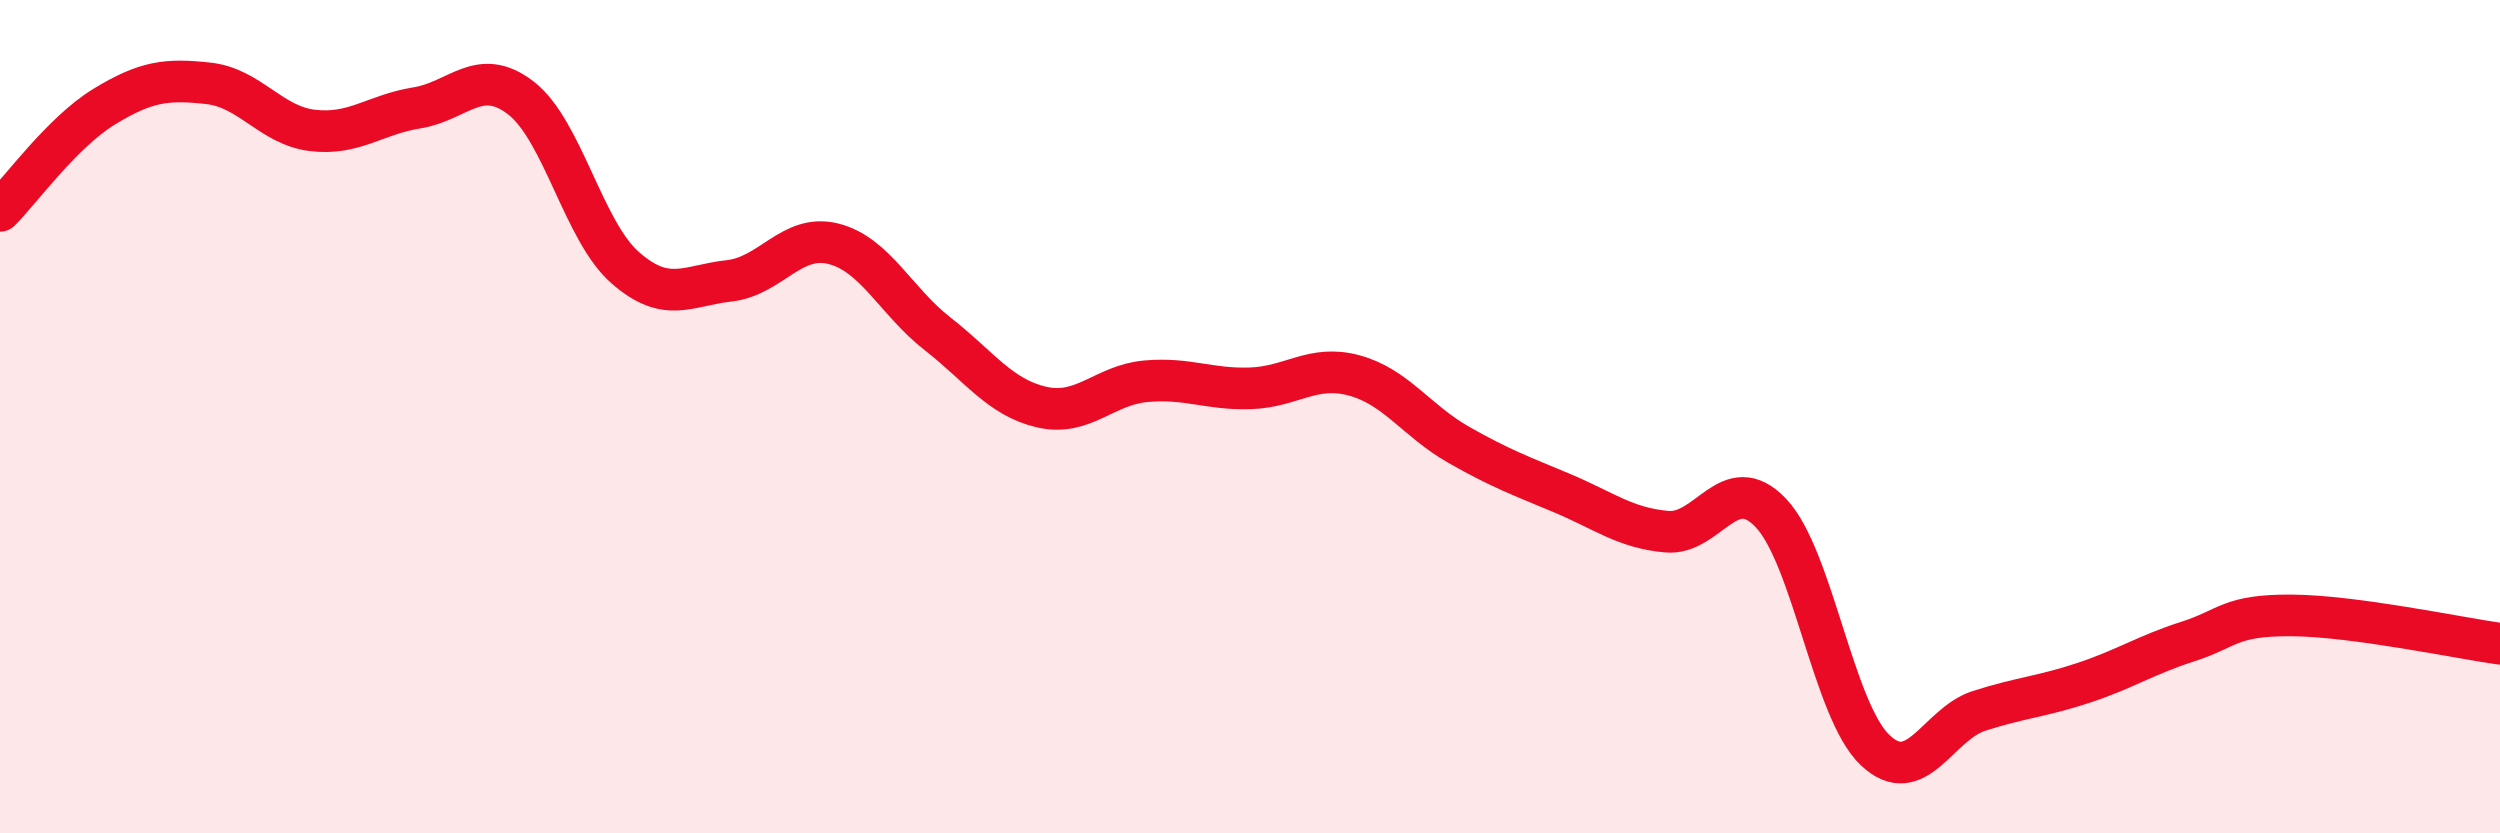
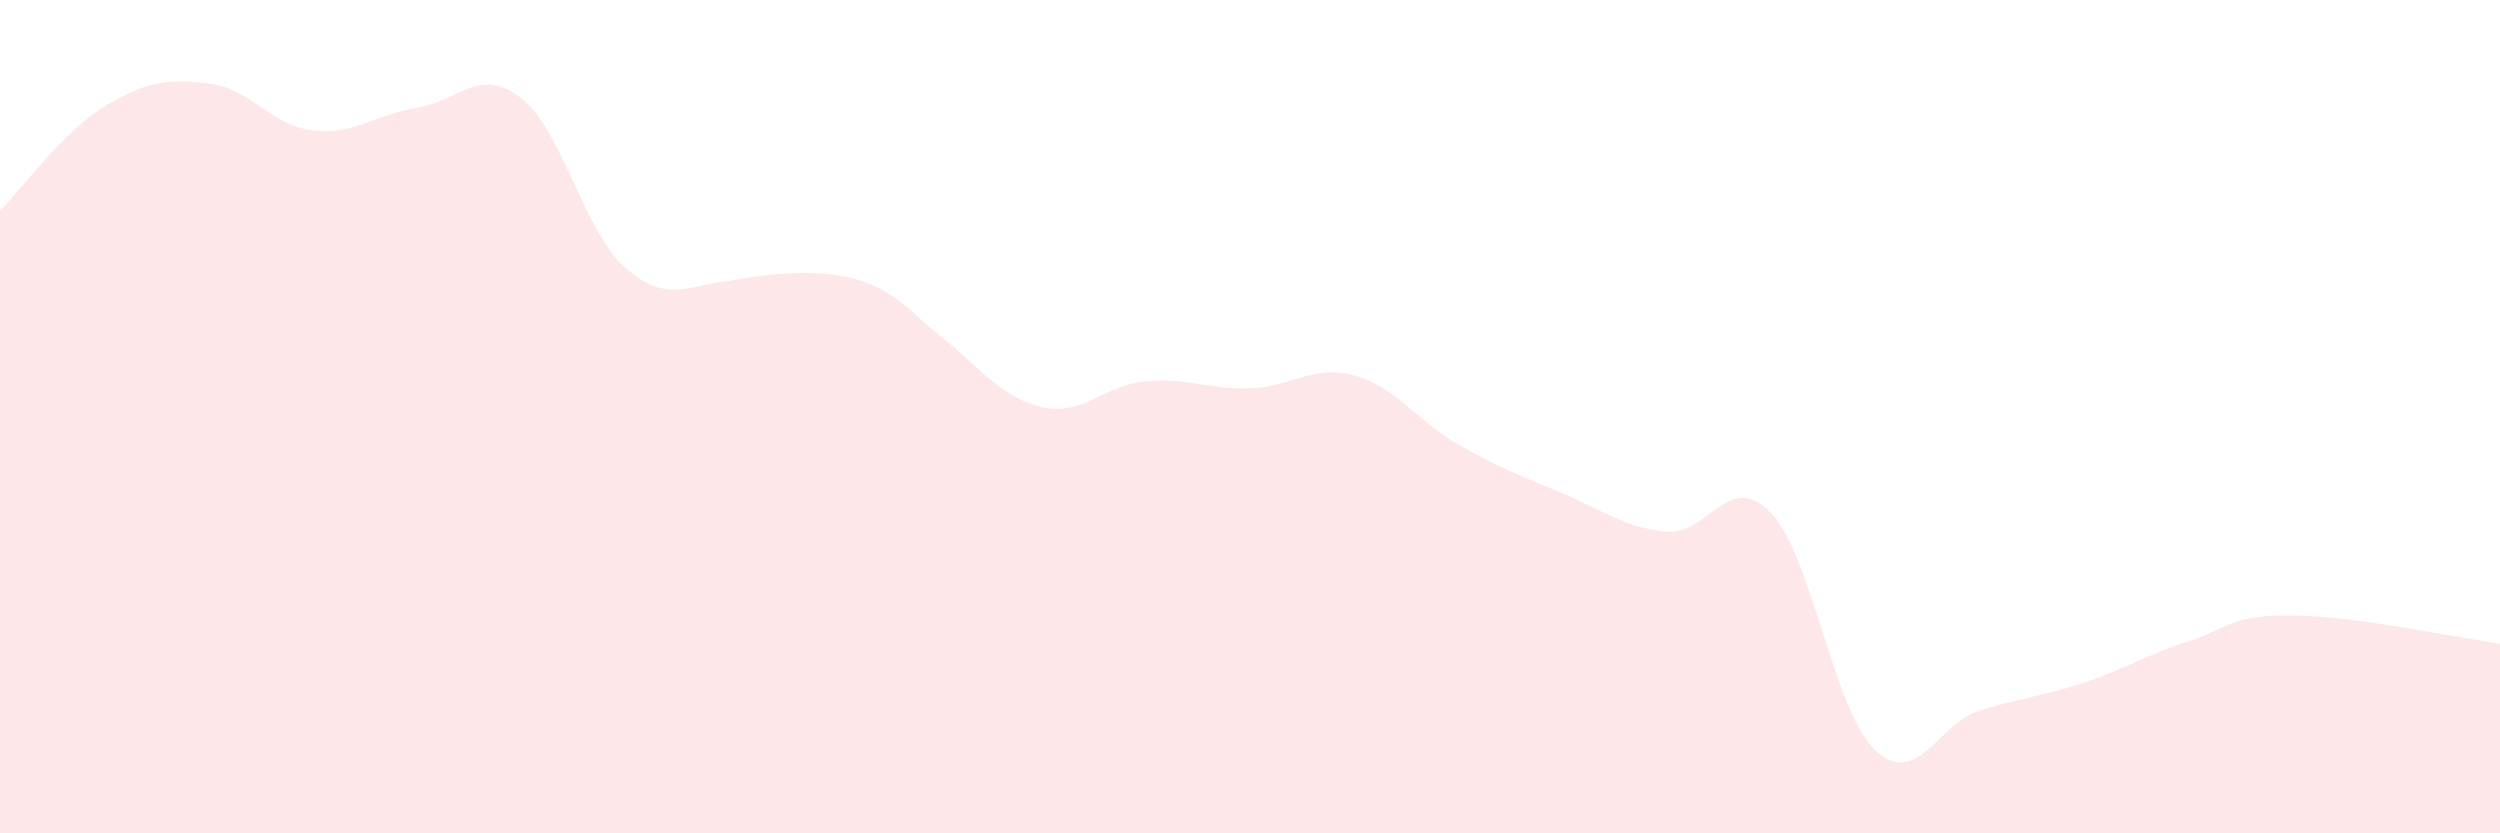
<svg xmlns="http://www.w3.org/2000/svg" width="60" height="20" viewBox="0 0 60 20">
-   <path d="M 0,5.06 C 0.5,4.56 1.5,3.17 2.5,2.56 C 3.5,1.95 4,1.89 5,2 C 6,2.11 6.5,3.01 7.5,3.13 C 8.5,3.25 9,2.75 10,2.59 C 11,2.43 11.5,1.58 12.5,2.35 C 13.5,3.12 14,5.54 15,6.42 C 16,7.3 16.5,6.85 17.5,6.74 C 18.5,6.63 19,5.6 20,5.85 C 21,6.1 21.5,7.23 22.5,8.01 C 23.5,8.79 24,9.54 25,9.77 C 26,10 26.5,9.24 27.5,9.15 C 28.5,9.06 29,9.35 30,9.32 C 31,9.29 31.5,8.74 32.5,9.01 C 33.5,9.28 34,10.1 35,10.67 C 36,11.24 36.5,11.42 37.5,11.84 C 38.5,12.26 39,12.67 40,12.76 C 41,12.85 41.5,11.26 42.5,12.31 C 43.5,13.36 44,17.05 45,18 C 46,18.95 46.5,17.38 47.5,17.06 C 48.5,16.74 49,16.72 50,16.39 C 51,16.06 51.5,15.72 52.5,15.4 C 53.5,15.08 53.5,14.76 55,14.77 C 56.5,14.78 59,15.31 60,15.45L60 20L0 20Z" fill="#EB0A25" opacity="0.1" stroke-linecap="round" stroke-linejoin="round" />
-   <path d="M 0,5.06 C 0.5,4.56 1.5,3.17 2.5,2.56 C 3.5,1.95 4,1.89 5,2 C 6,2.11 6.5,3.01 7.5,3.13 C 8.5,3.25 9,2.75 10,2.59 C 11,2.43 11.5,1.58 12.5,2.35 C 13.5,3.12 14,5.54 15,6.42 C 16,7.3 16.5,6.85 17.5,6.74 C 18.5,6.63 19,5.6 20,5.85 C 21,6.1 21.5,7.23 22.5,8.01 C 23.5,8.79 24,9.54 25,9.77 C 26,10 26.5,9.24 27.5,9.15 C 28.5,9.06 29,9.35 30,9.32 C 31,9.29 31.5,8.74 32.5,9.01 C 33.5,9.28 34,10.1 35,10.67 C 36,11.24 36.5,11.42 37.5,11.84 C 38.5,12.26 39,12.67 40,12.76 C 41,12.85 41.5,11.26 42.5,12.31 C 43.5,13.36 44,17.05 45,18 C 46,18.95 46.5,17.38 47.5,17.06 C 48.5,16.74 49,16.72 50,16.39 C 51,16.06 51.5,15.72 52.5,15.4 C 53.5,15.08 53.5,14.76 55,14.77 C 56.5,14.78 59,15.31 60,15.45" stroke="#EB0A25" stroke-width="1" fill="none" stroke-linecap="round" stroke-linejoin="round" />
+   <path d="M 0,5.06 C 0.5,4.56 1.5,3.17 2.5,2.56 C 3.5,1.95 4,1.89 5,2 C 6,2.11 6.5,3.01 7.5,3.13 C 8.5,3.25 9,2.75 10,2.59 C 11,2.43 11.5,1.58 12.5,2.35 C 13.5,3.12 14,5.54 15,6.42 C 16,7.3 16.5,6.85 17.5,6.74 C 21,6.1 21.5,7.23 22.5,8.01 C 23.5,8.79 24,9.54 25,9.77 C 26,10 26.5,9.24 27.5,9.15 C 28.5,9.06 29,9.35 30,9.32 C 31,9.29 31.5,8.74 32.5,9.01 C 33.5,9.28 34,10.1 35,10.67 C 36,11.24 36.5,11.42 37.5,11.84 C 38.5,12.26 39,12.67 40,12.76 C 41,12.85 41.5,11.26 42.5,12.31 C 43.5,13.36 44,17.05 45,18 C 46,18.95 46.5,17.38 47.5,17.06 C 48.5,16.74 49,16.72 50,16.39 C 51,16.06 51.5,15.72 52.5,15.4 C 53.5,15.08 53.5,14.76 55,14.77 C 56.5,14.78 59,15.31 60,15.45L60 20L0 20Z" fill="#EB0A25" opacity="0.1" stroke-linecap="round" stroke-linejoin="round" />
</svg>